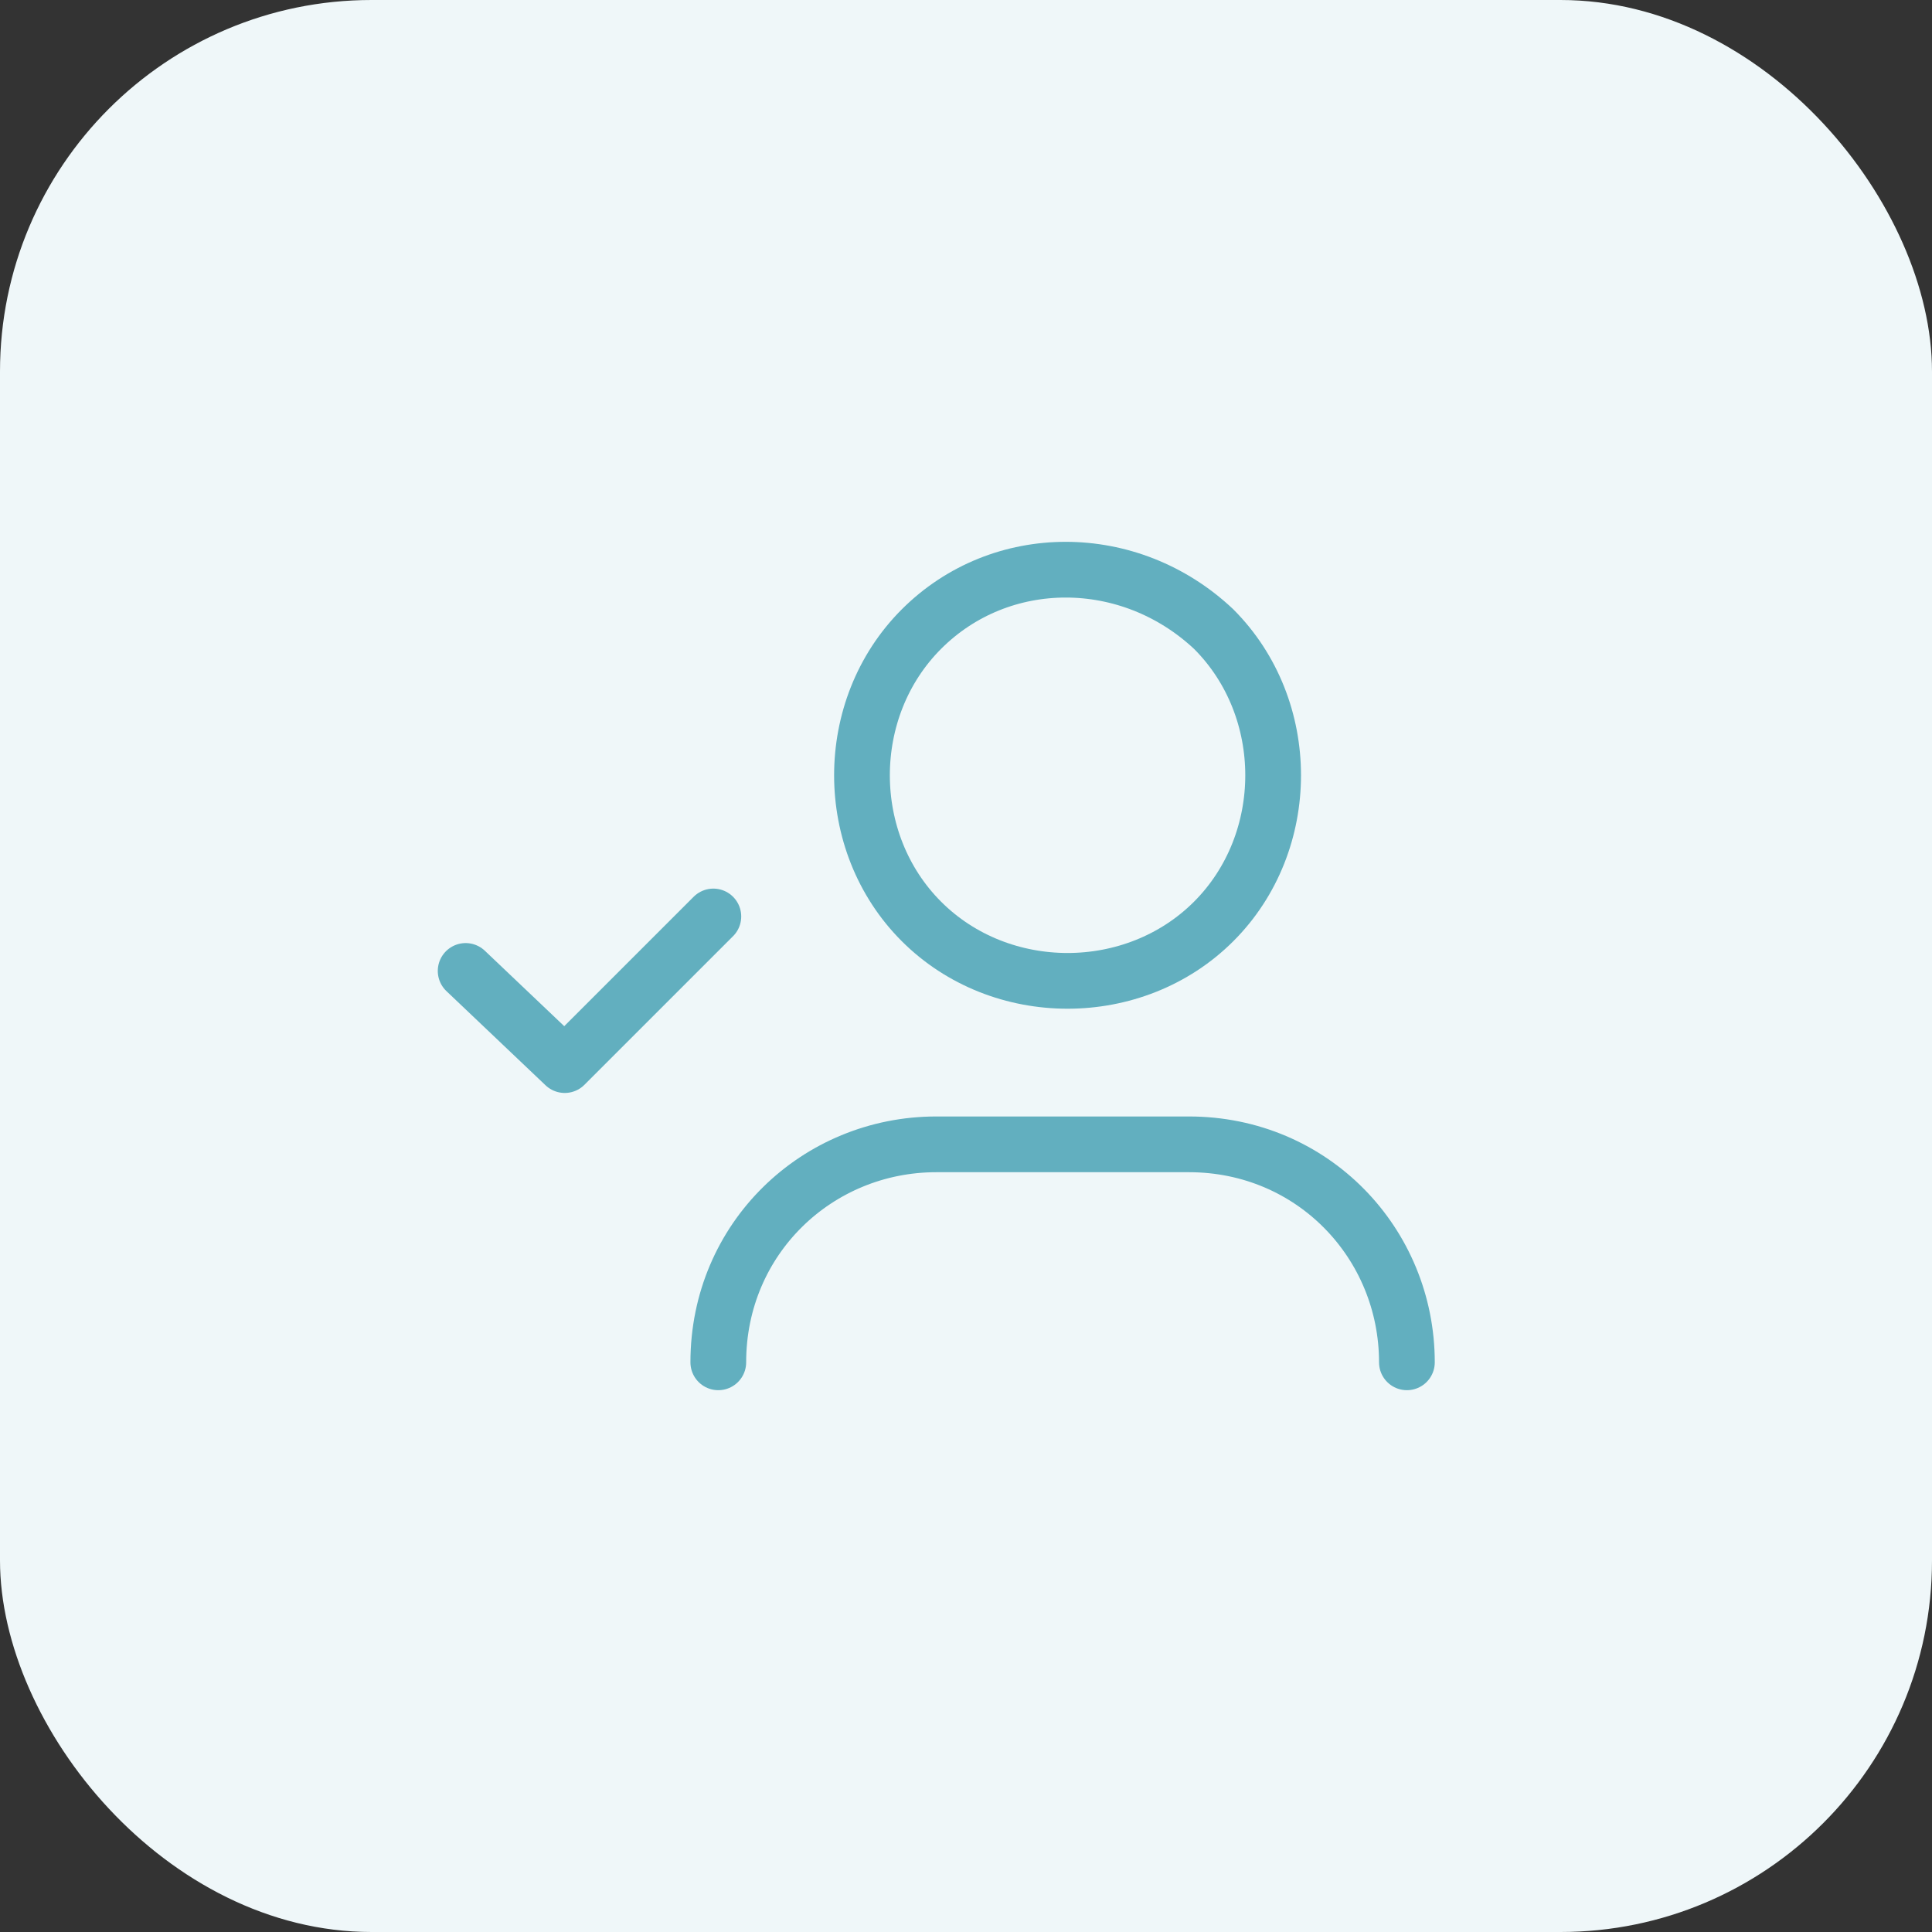
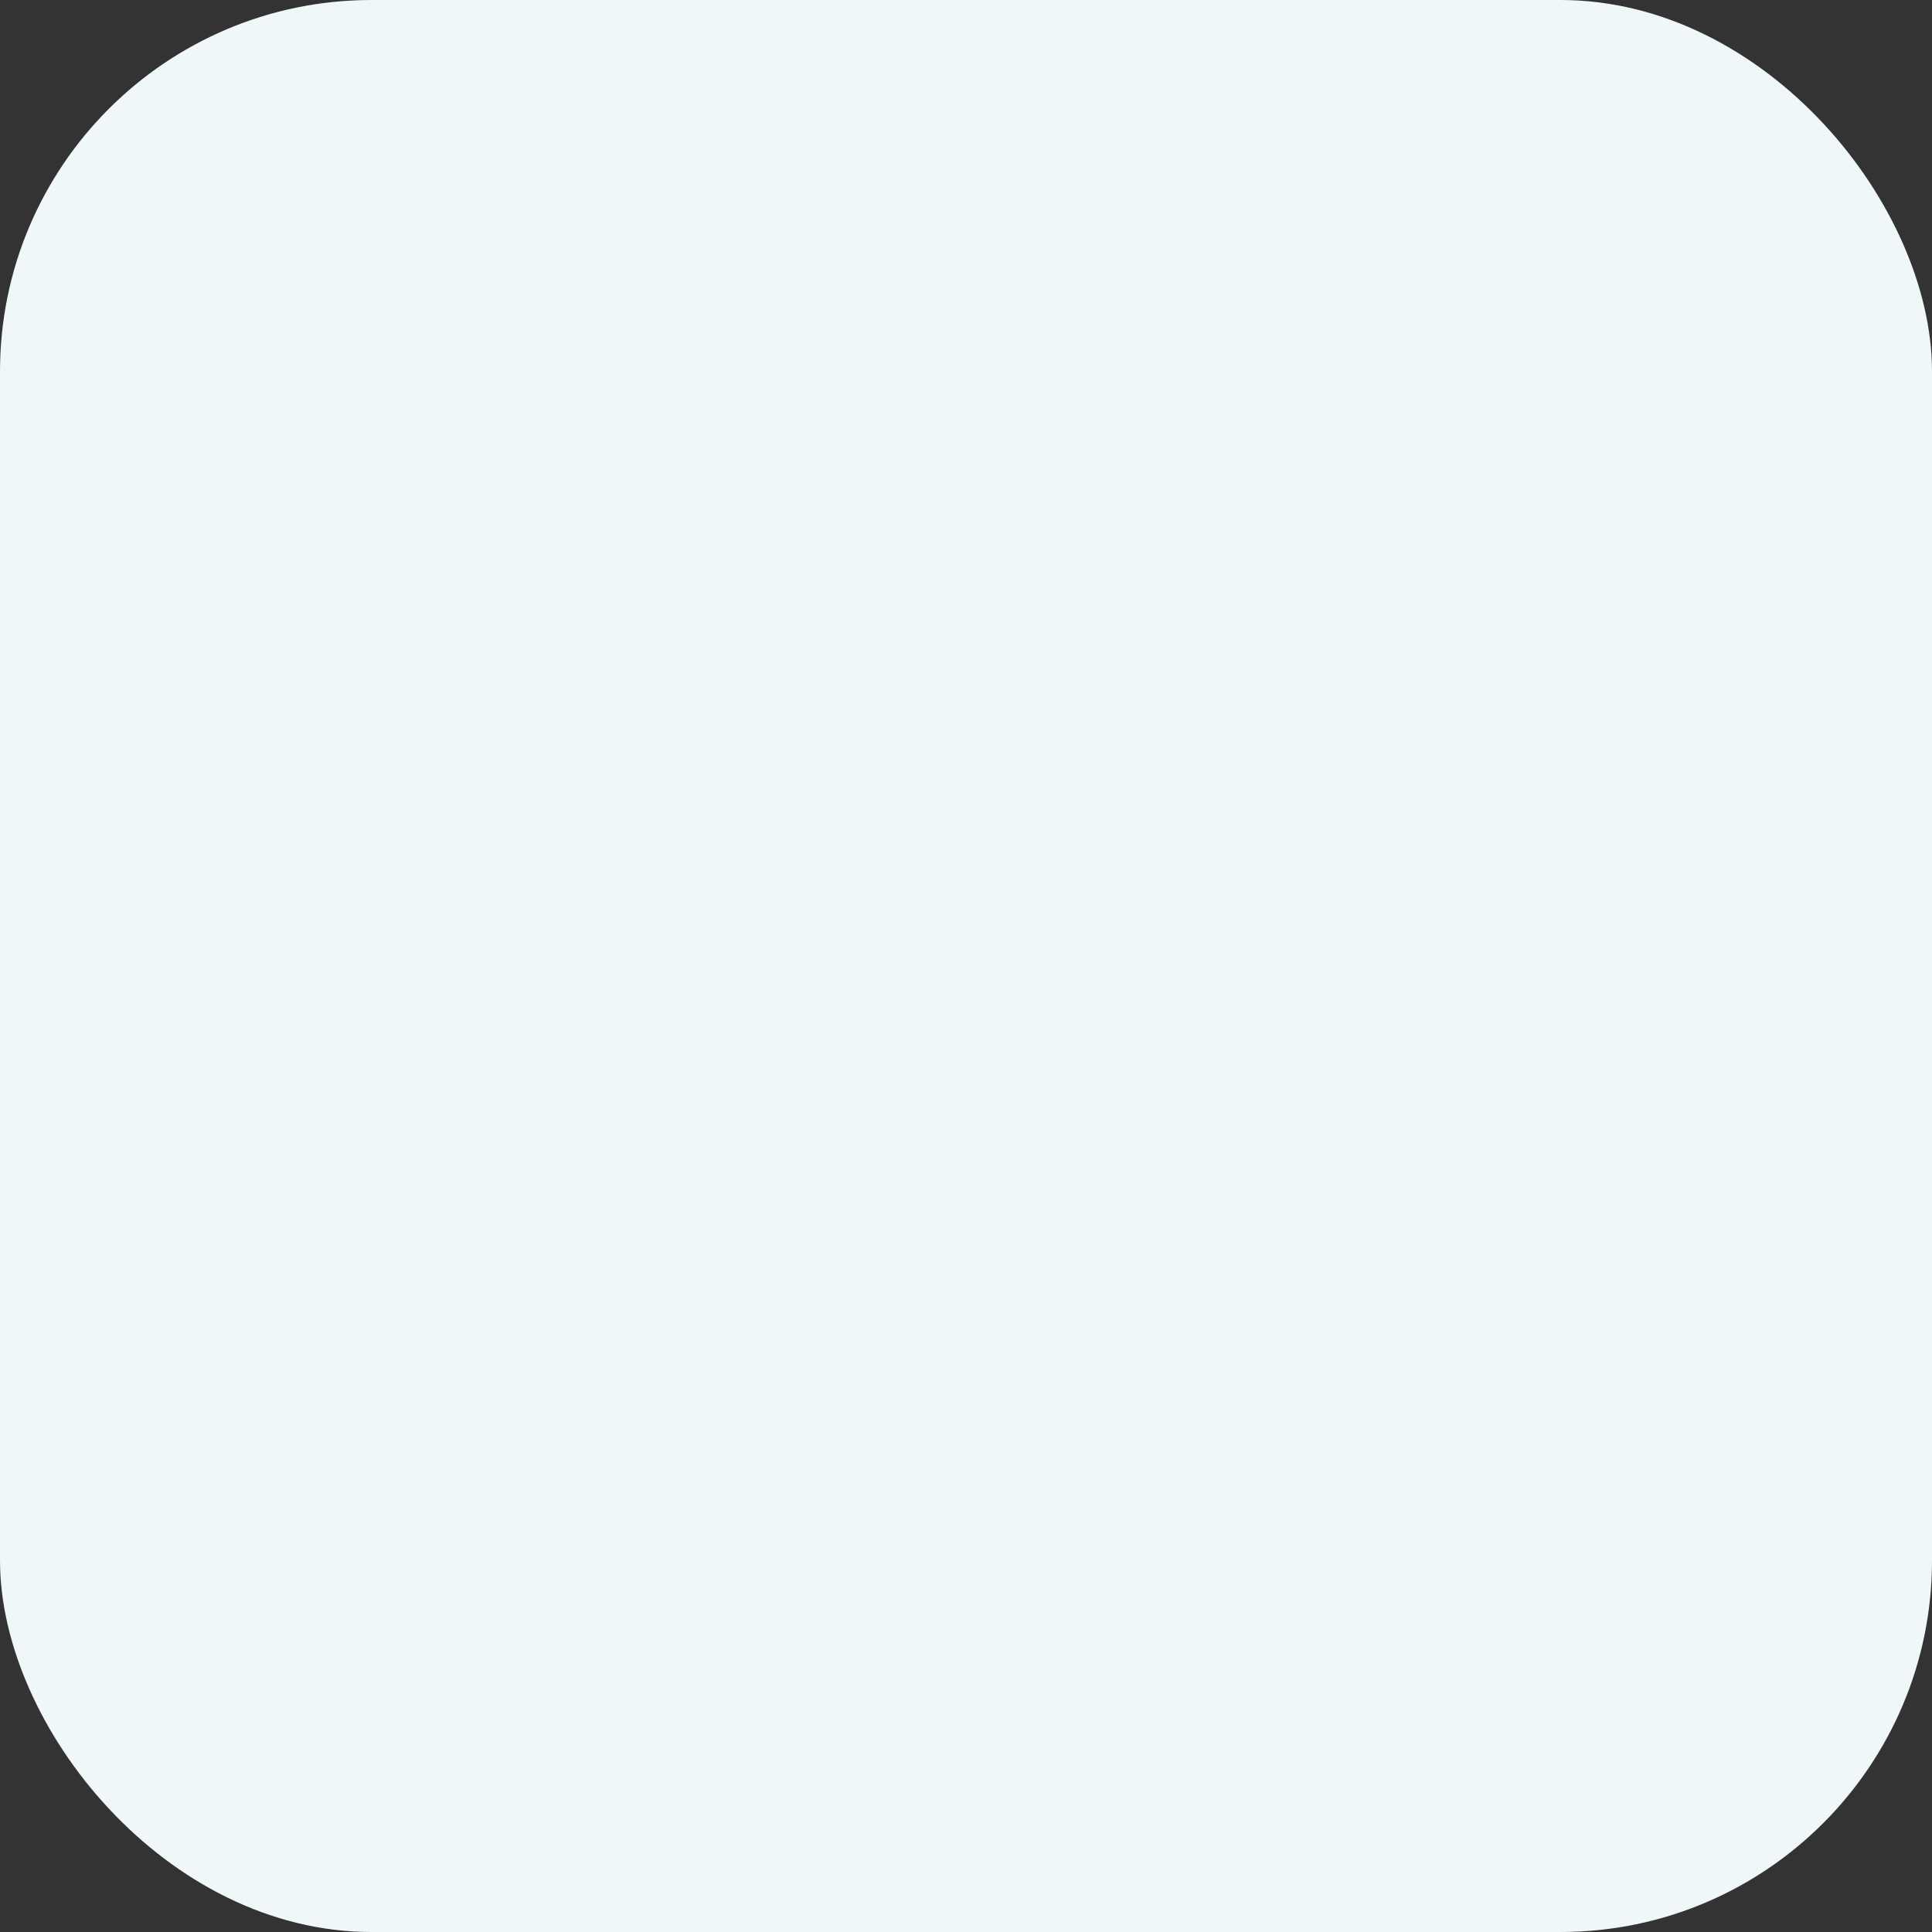
<svg xmlns="http://www.w3.org/2000/svg" width="52" height="52" viewBox="0 0 52 52" fill="none">
  <rect x="0" y="0" width="52" height="52" fill="#333333" stroke="none" />
  <rect width="52" height="52" rx="10" fill="#EFF7F9" />
-   <path d="M19.2 24.667L15.2 28.667L12.533 26.133" stroke="#62AFBF" stroke-width="1.5" stroke-linecap="round" stroke-linejoin="round" />
-   <path d="M19.333 36.667C19.333 33.333 22 30.8 25.2 30.8H32C35.333 30.8 37.867 33.467 37.867 36.667" stroke="#62AFBF" stroke-width="1.5" stroke-linecap="round" stroke-linejoin="round" />
-   <path d="M32.667 16.933C34.8 19.067 34.8 22.667 32.667 24.8C30.533 26.933 26.933 26.933 24.8 24.8C22.667 22.667 22.667 19.067 24.8 16.933C26.933 14.8 30.4 14.8 32.667 16.933" stroke="#62AFBF" stroke-width="1.5" stroke-linecap="round" stroke-linejoin="round" />
</svg>